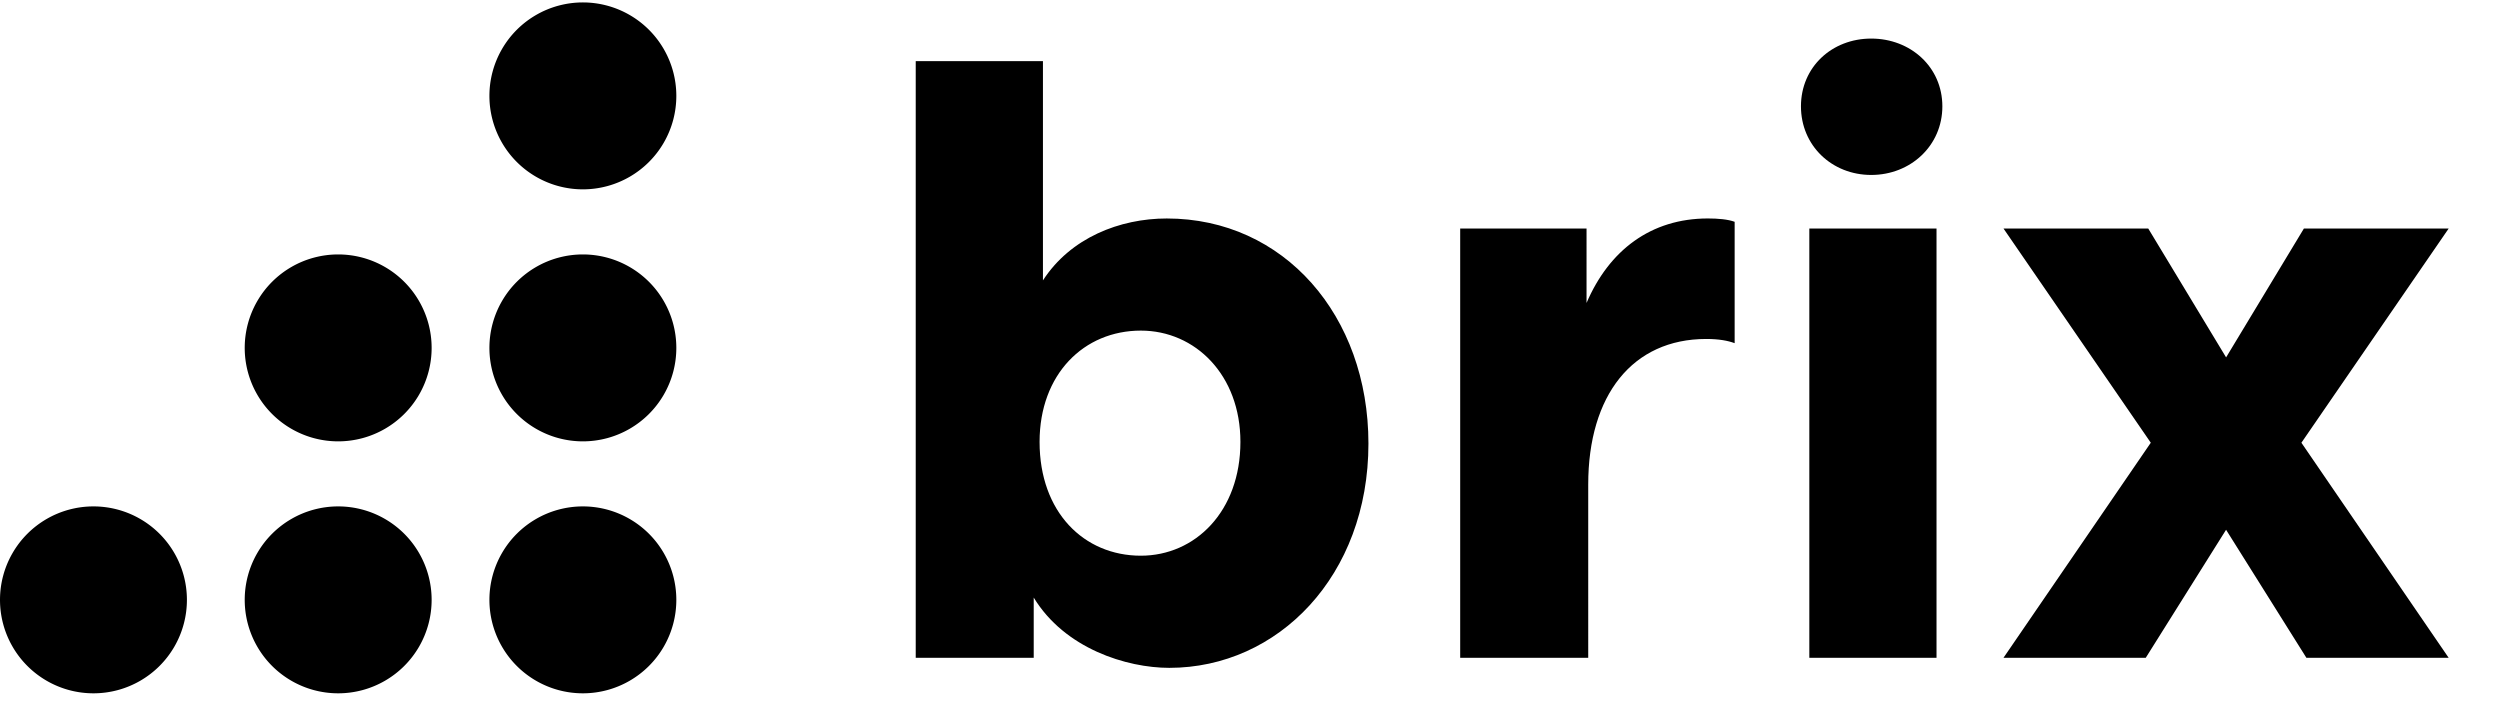
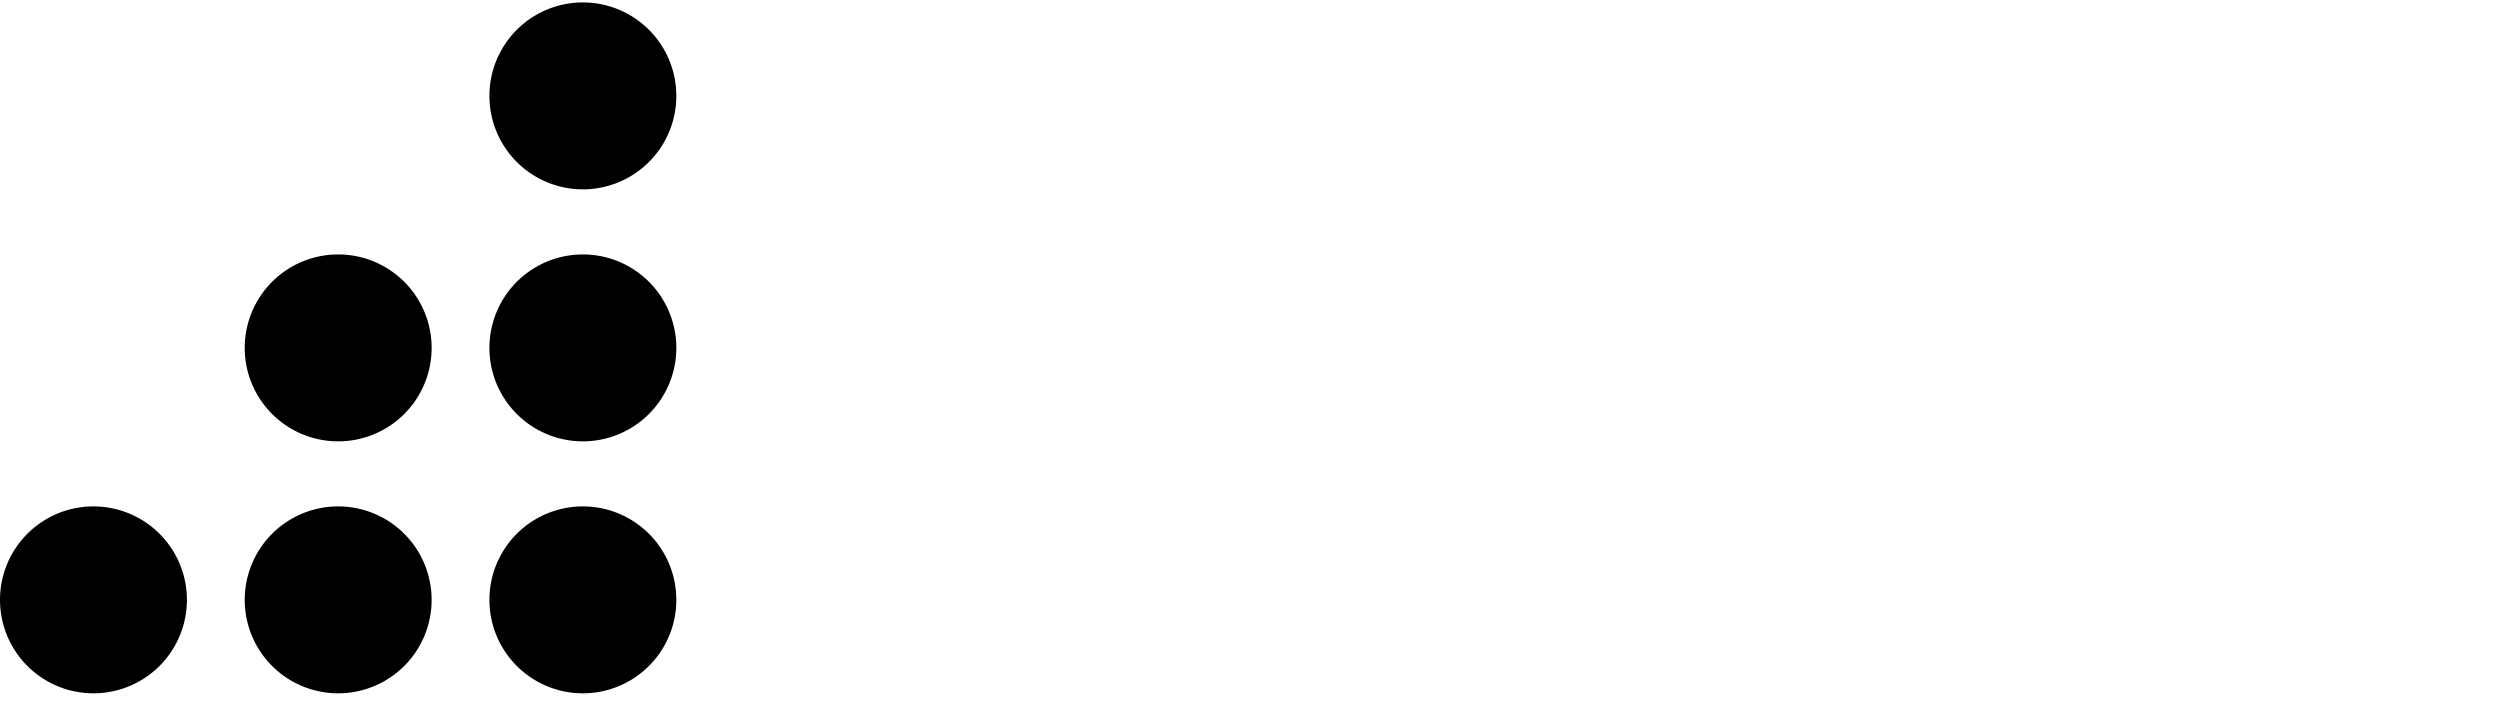
<svg xmlns="http://www.w3.org/2000/svg" width="107" height="30" fill="none">
  <path fill="#000" fill-rule="evenodd" d="M24.947 8.104a4 4 0 1 0 0-8 4 4 0 0 0 0 8Zm0 10.786a4 4 0 1 0 0-8 4 4 0 0 0 0 8Zm0 10.784a4 4 0 1 0 0-8 4 4 0 0 0 0 8ZM14.474 18.89a4 4 0 1 0 0-8 4 4 0 0 0 0 8Zm0 10.784a4 4 0 1 0 0-8 4 4 0 0 0 0 8ZM4 29.674a4 4 0 1 0 0-8 4 4 0 0 0 0 8Z" clip-rule="evenodd" />
-   <path fill="#000" d="M48.828 23.784c-2.436 0-4.334-1.862-4.334-4.87 0-2.902 1.898-4.764 4.334-4.764 2.328 0 4.262 1.898 4.262 4.763 0 2.973-1.934 4.871-4.262 4.871Zm-4.585 1.791c1.325 2.185 3.976 3.009 5.802 3.009 4.656 0 8.524-3.94 8.524-9.599 0-5.48-3.617-9.634-8.631-9.634-2.006 0-4.119.823-5.3 2.65V2.617h-5.445v25.537h5.05v-2.579ZM67.904 9.78h-5.408v18.374h5.48V20.74c0-3.832 1.898-6.232 5.05-6.232.537 0 .93.072 1.217.18V9.493c-.286-.107-.716-.143-1.146-.143-2.435 0-4.226 1.36-5.193 3.617V9.781Zm9.535 18.374h5.444V9.78h-5.444v18.373Zm2.65-26.503c-1.683 0-3.008 1.217-3.008 2.9 0 1.684 1.325 2.937 3.008 2.937s3.044-1.253 3.044-2.936c0-1.684-1.36-2.901-3.044-2.901ZM92.053 18.95l-6.304 9.204h6.089l3.438-5.48 3.438 5.48h6.089L98.5 18.949l6.303-9.168h-6.196l-3.33 5.515-3.332-5.515H85.75l6.304 9.168Z" />
</svg>